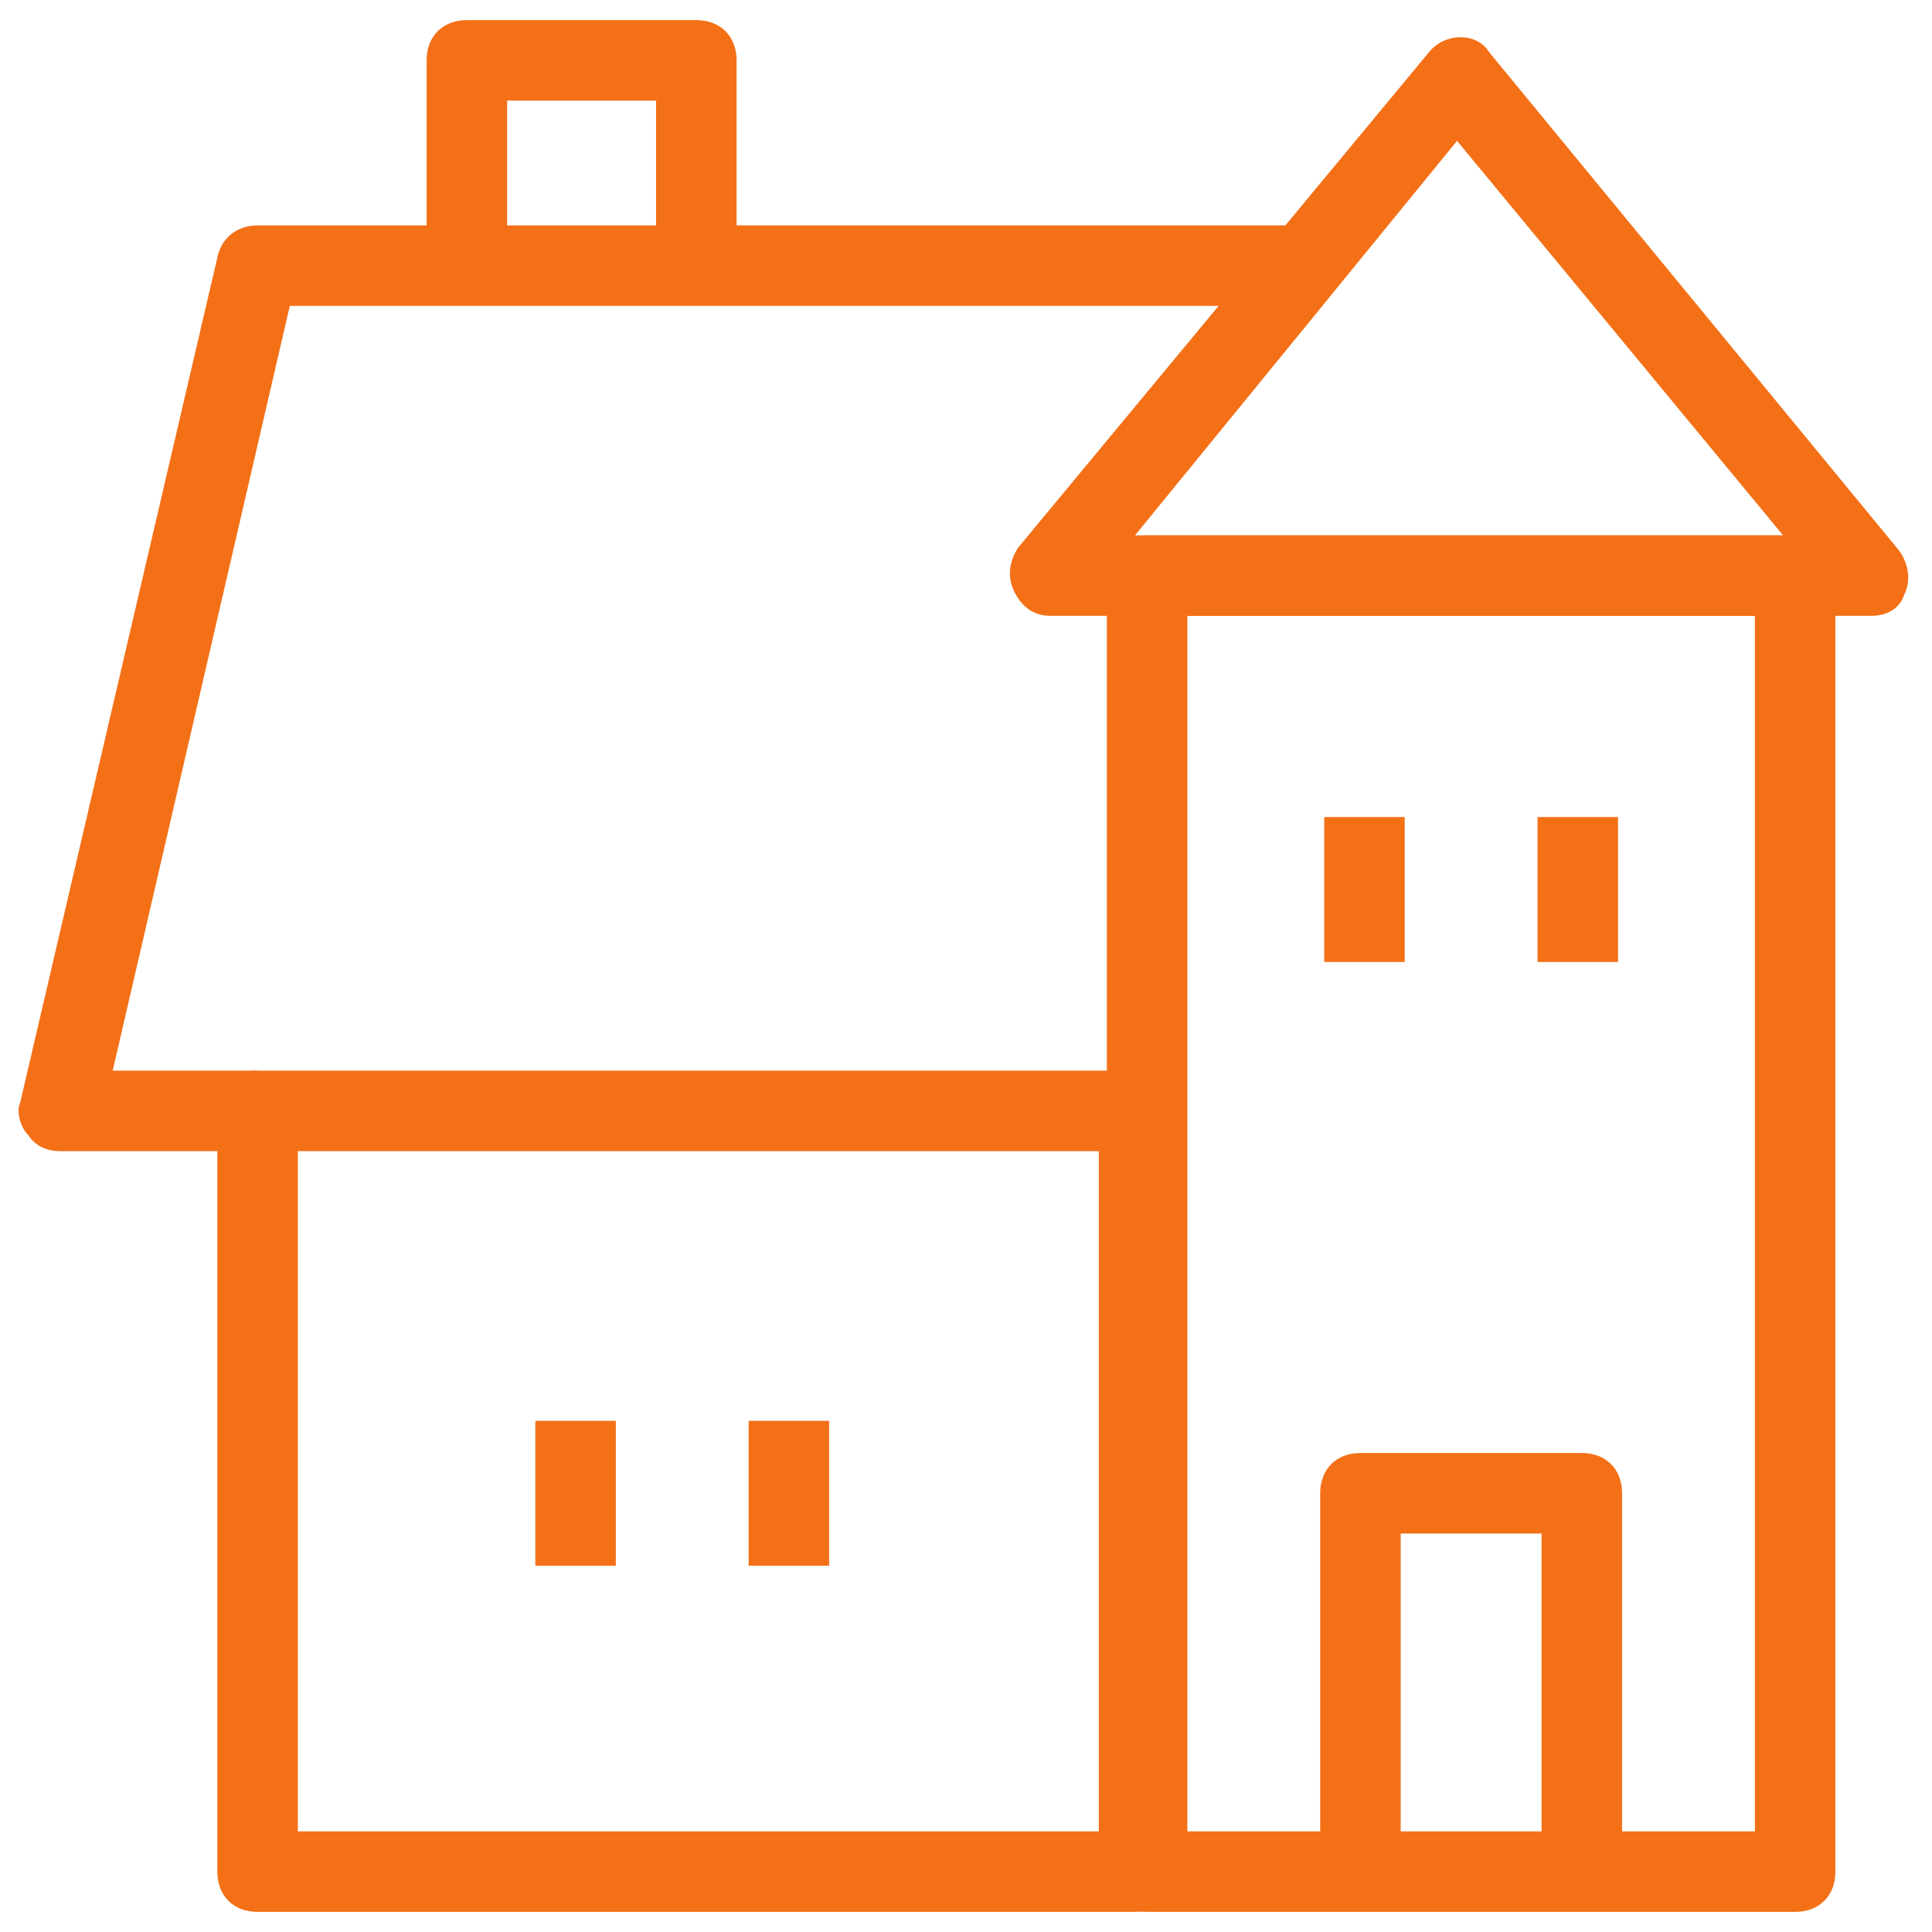
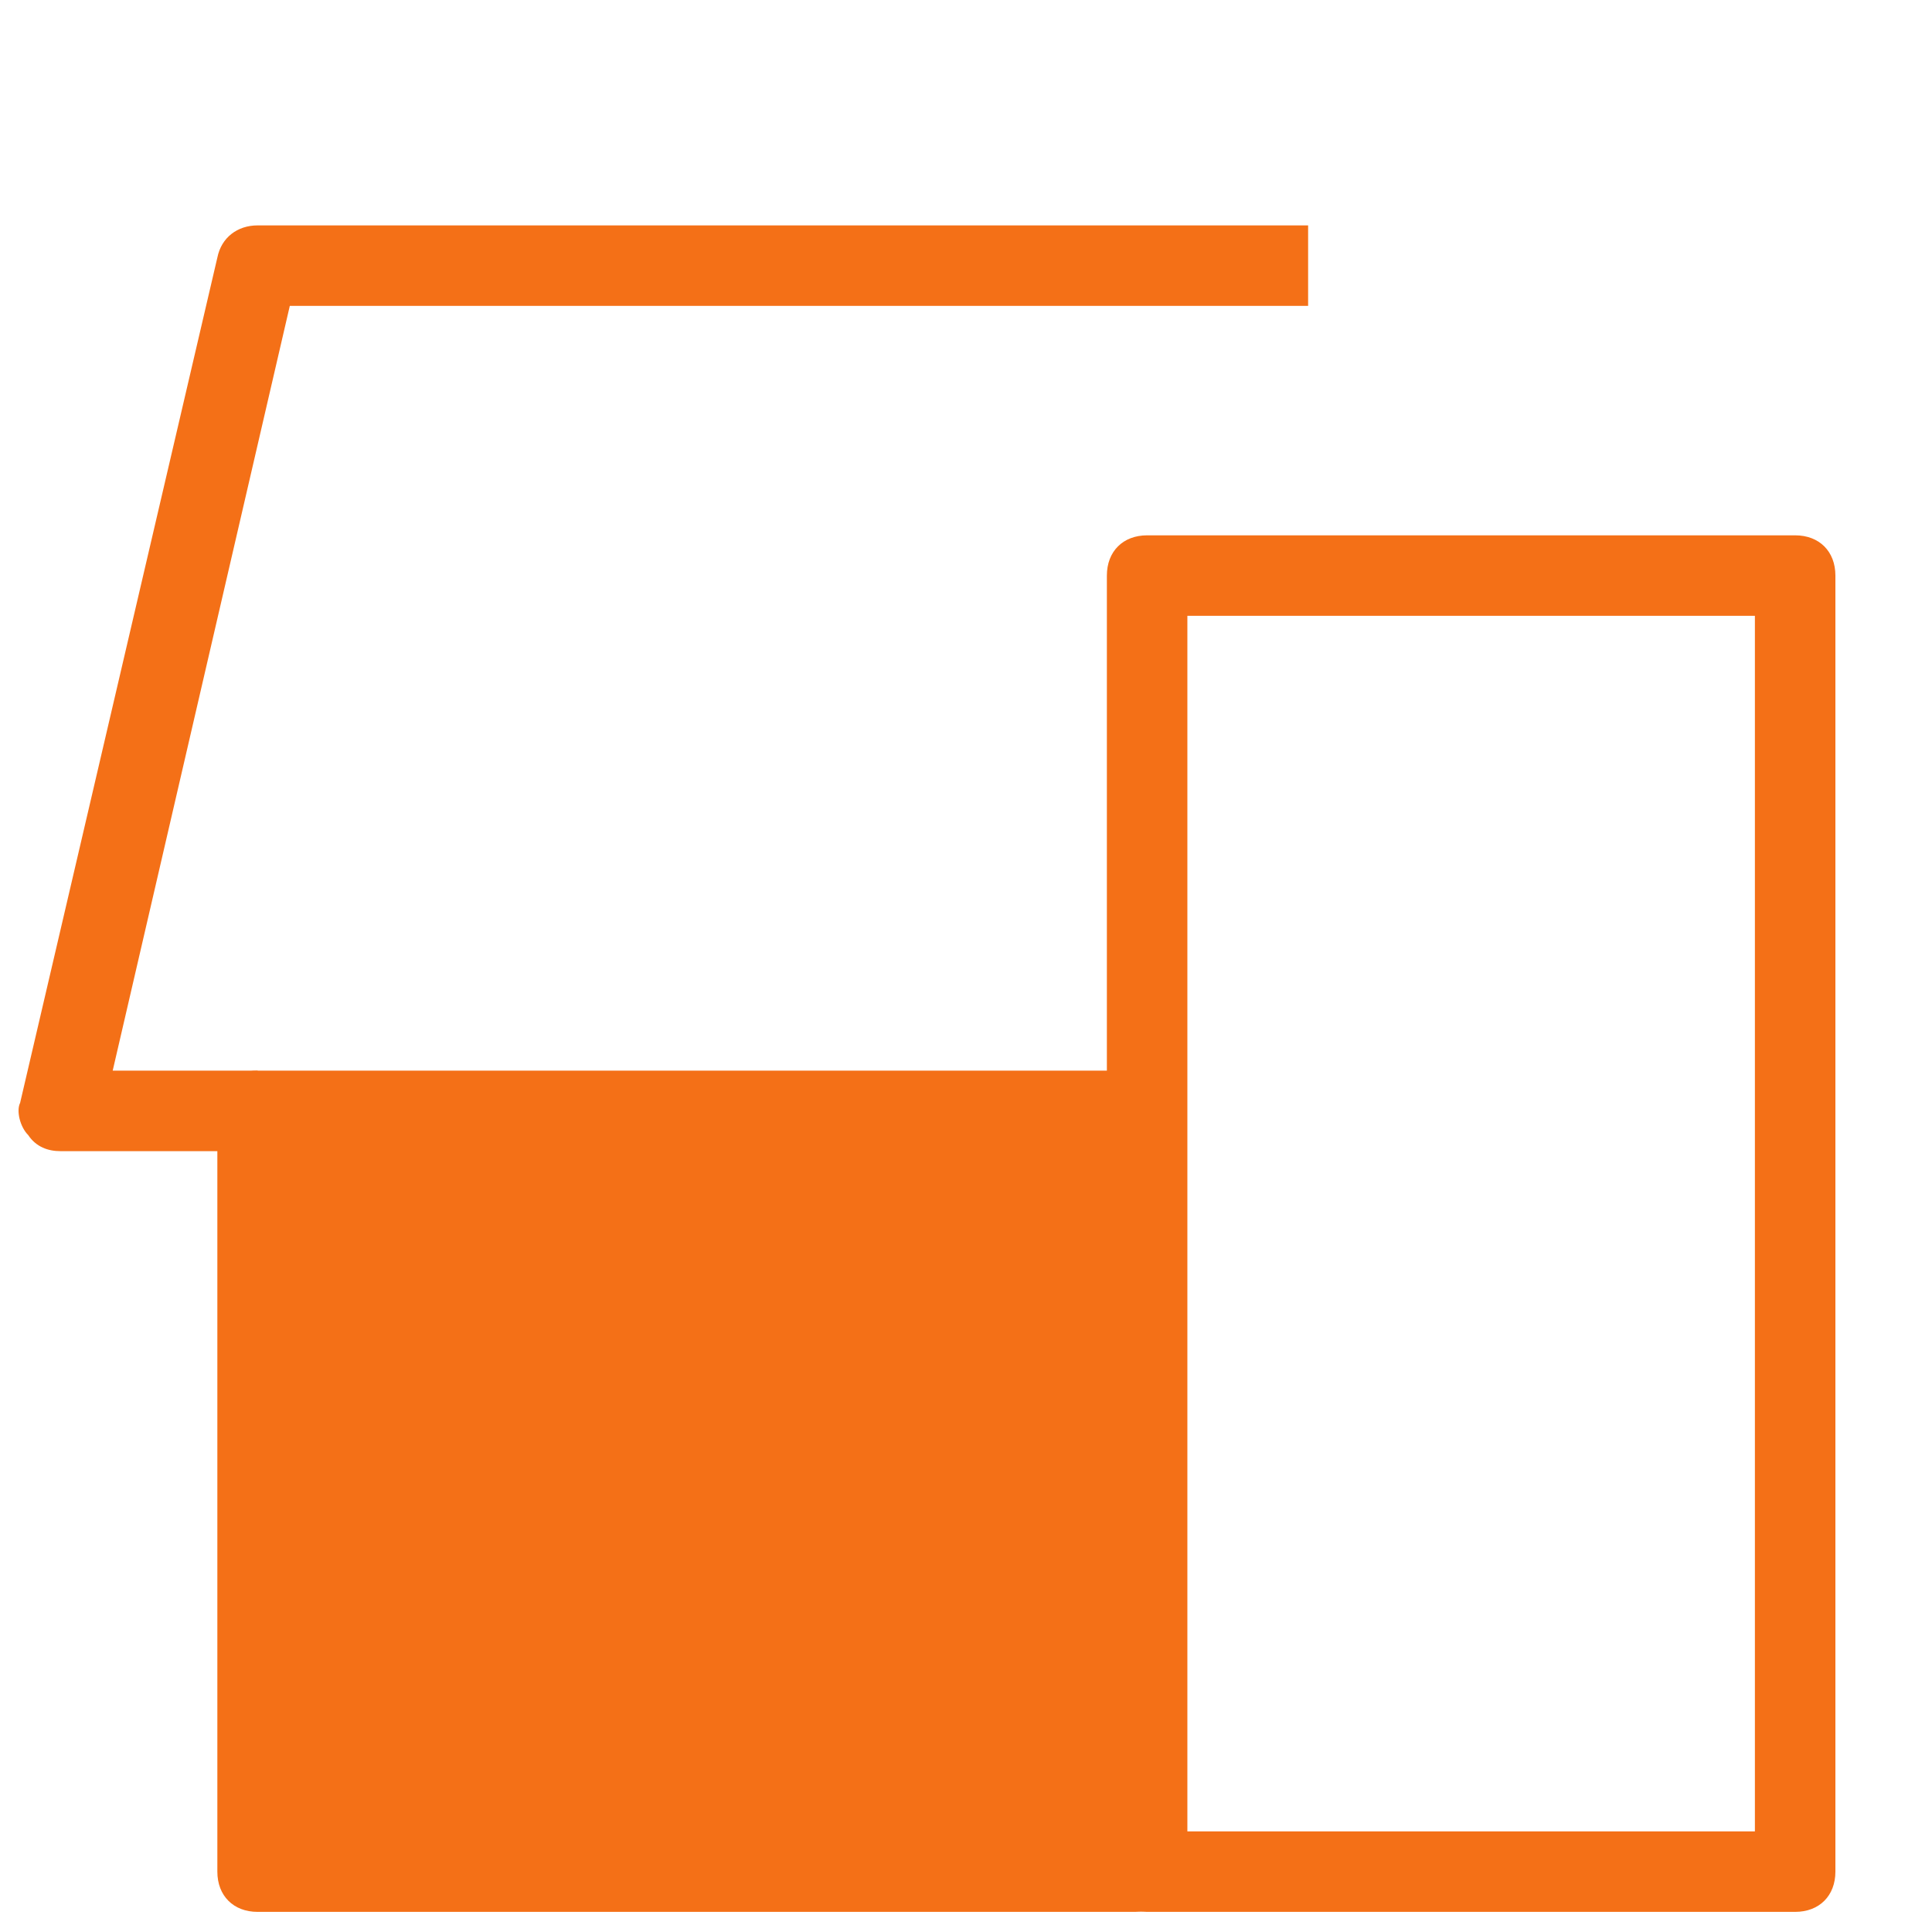
<svg xmlns="http://www.w3.org/2000/svg" fill="rgba(244,112,23,1)" viewBox="0 0 48 48">
-   <path fill="rgba(244,112,23,1)" d="M28.2 47.5H6.4c-.6 0-1-.4-1-1V27.6c0-.6.4-1 1-1h21.9c.6 0 1 .4 1 1v18.9c-.1.6-.5 1-1.1 1zm-20.8-2h19.9V28.6H7.4v16.9z" />
+   <path fill="rgba(244,112,23,1)" d="M28.2 47.5H6.4c-.6 0-1-.4-1-1V27.6c0-.6.4-1 1-1h21.9c.6 0 1 .4 1 1v18.9c-.1.6-.5 1-1.1 1zm-20.8-2V28.6H7.4v16.9z" />
  <path fill="rgba(244,112,23,1)" d="M44.6 47.5H28.5c-.6 0-1-.4-1-1V14.3c0-.6.4-1 1-1h16.1c.6 0 1 .4 1 1v32.2c0 .6-.4 1-1 1zm-15.1-2h14.1V15.3H29.5v30.2z" />
-   <path fill="rgba(244,112,23,1)" d="M46.5 15.3H26.1c-.4 0-.7-.2-.9-.6-.2-.4-.1-.8.1-1.1L35.5 1.3c.4-.5 1.2-.5 1.5 0l10.2 12.4c.2.3.3.7.1 1.1-.1.3-.4.5-.8.5zm-18.3-2h16.1l-8.1-9.8-8 9.8z" />
  <path fill="rgba(244,112,23,1)" d="M6.4 28.6H1.5c-.3 0-.6-.1-.8-.4-.2-.2-.3-.6-.2-.8l4.9-21c.1-.5.5-.8 1-.8h26.1v2H7.2l-4.4 19h3.6v2z" />
-   <path fill="rgba(244,112,23,1)" d="M18.3 6.7h-2V2.5h-3.7v4.2h-2V1.5c0-.6.4-1 1-1h5.7c.6 0 1 .4 1 1v5.2zM40.3 46.5h-2v-8.4h-3.5v8.4h-2v-9.4c0-.6.4-1 1-1h5.5c.6 0 1 .4 1 1v9.4zM38.2 20.3h2v3.6h-2zM32.9 20.3h2v3.6h-2z" />
  <g>
    <path fill="rgba(244,112,23,1)" d="M18.6 35.3h2v3.6h-2zM13.3 35.3h2v3.6h-2z" />
  </g>
</svg>